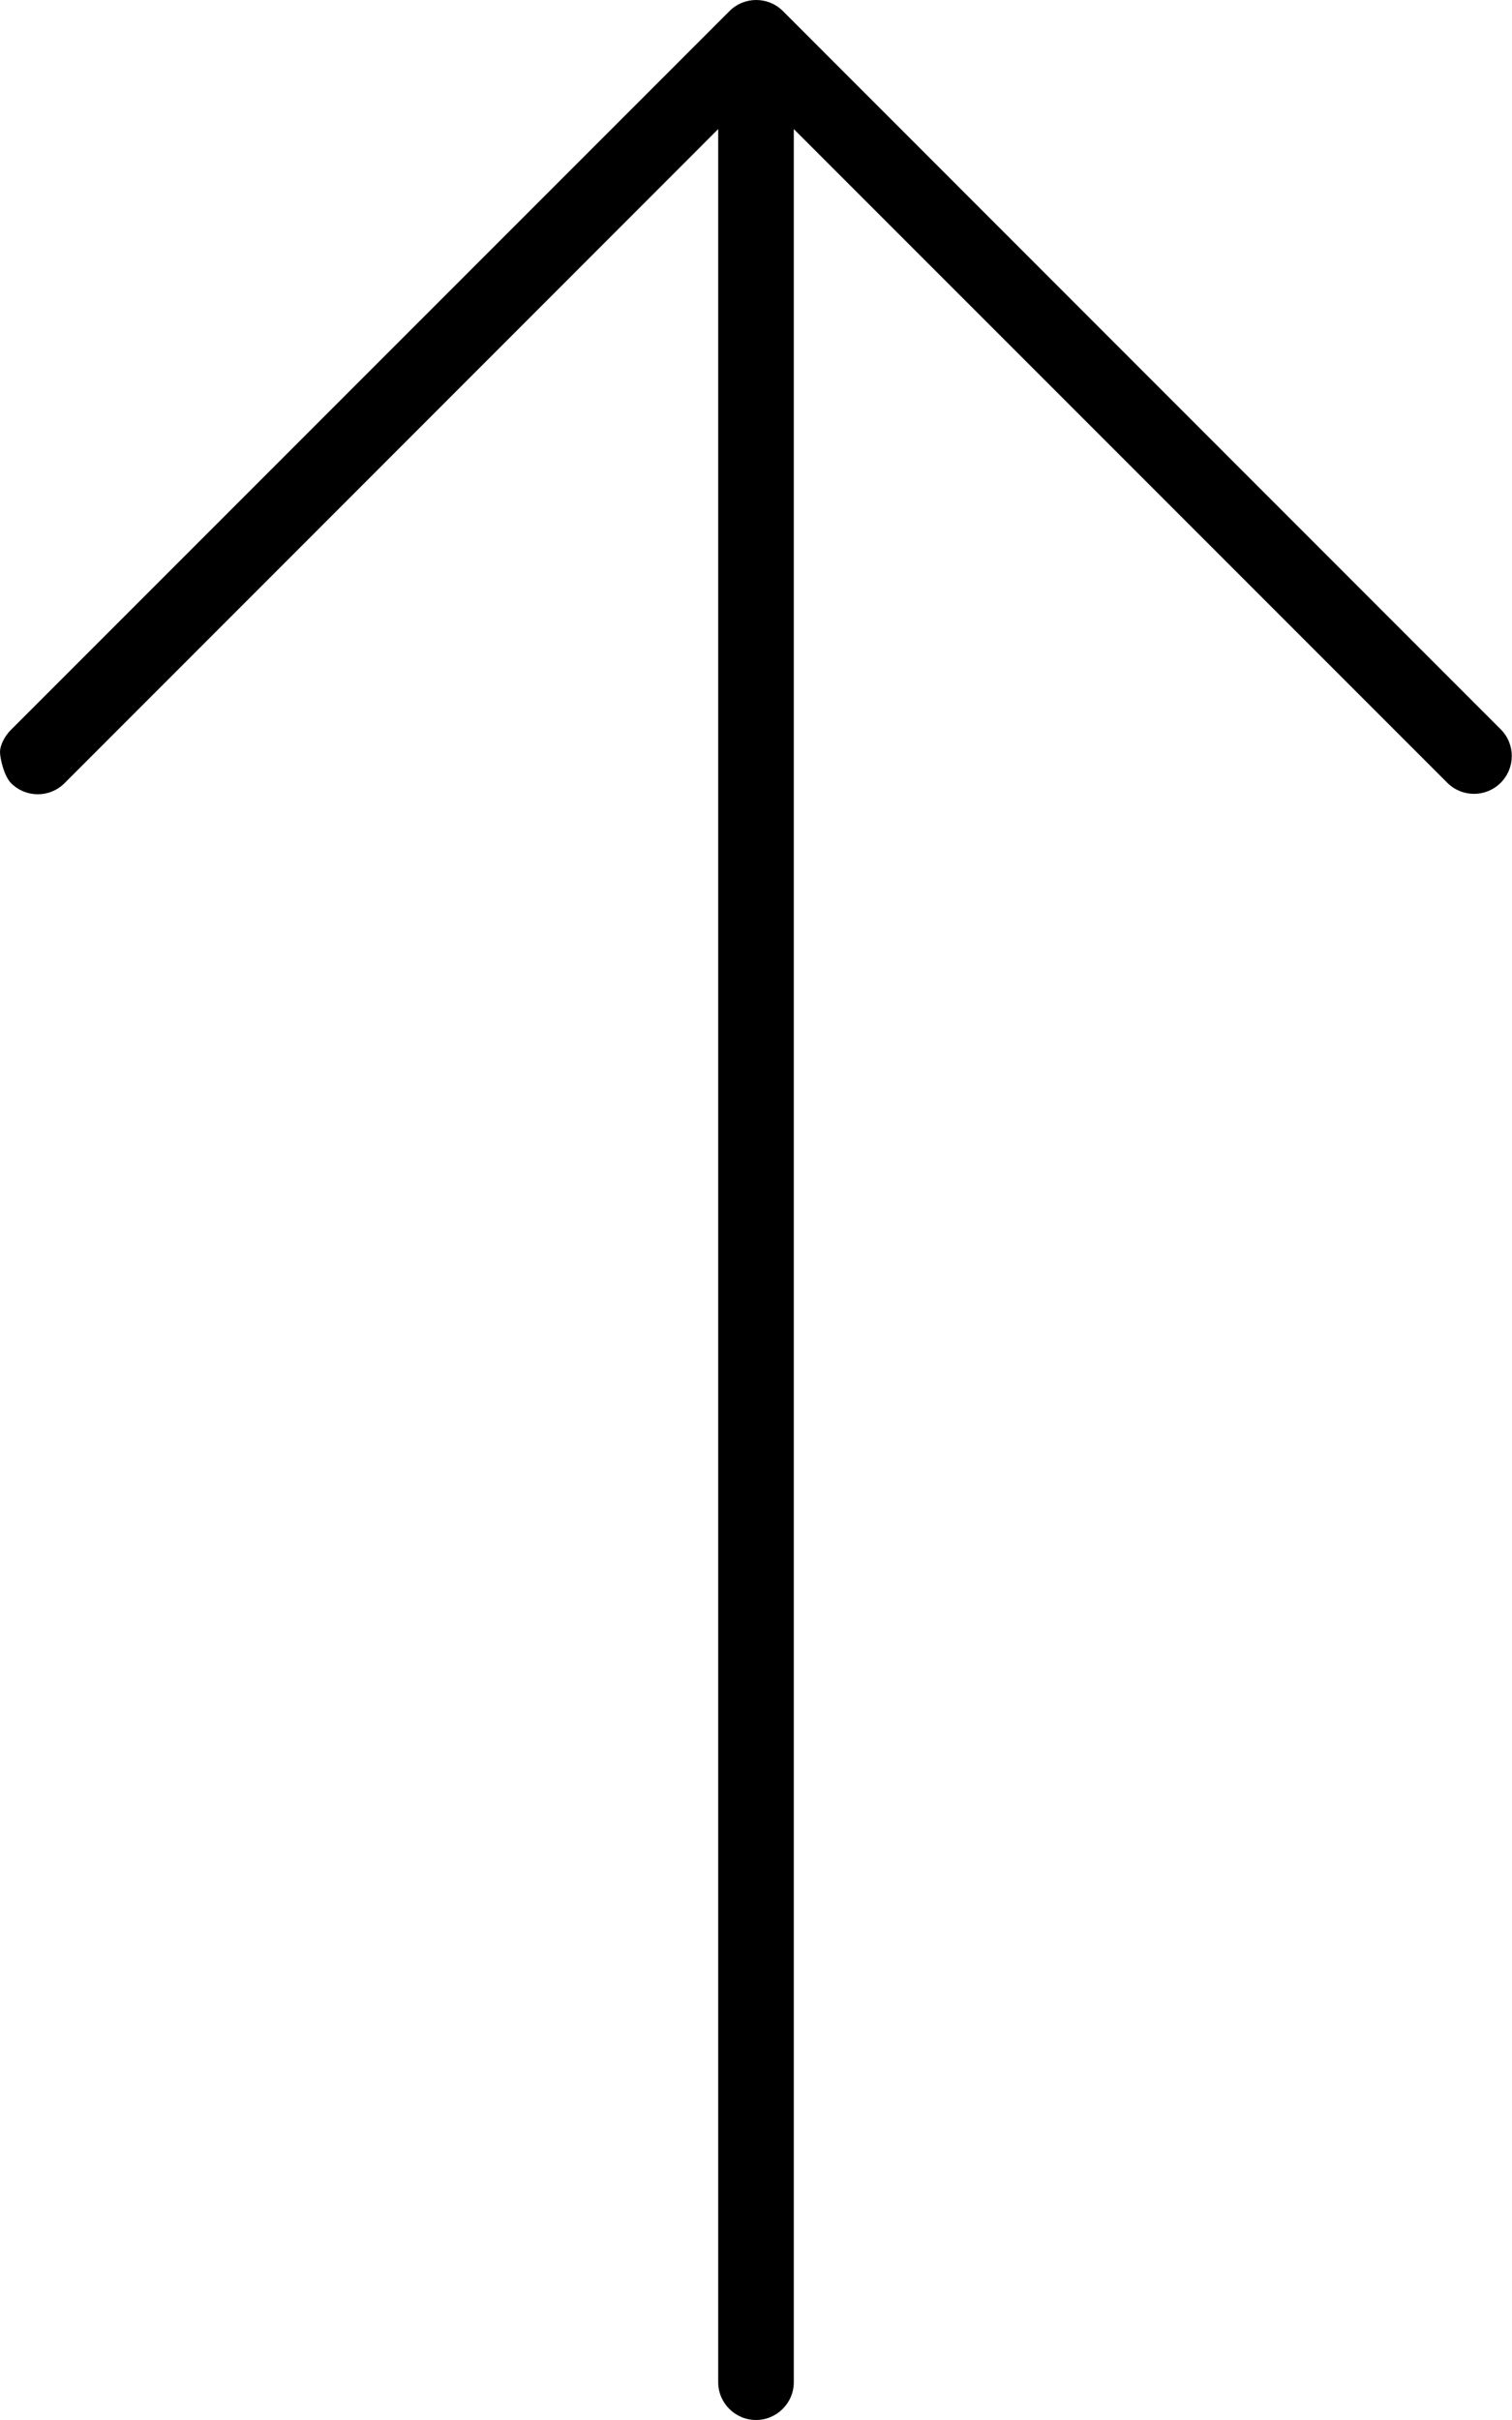
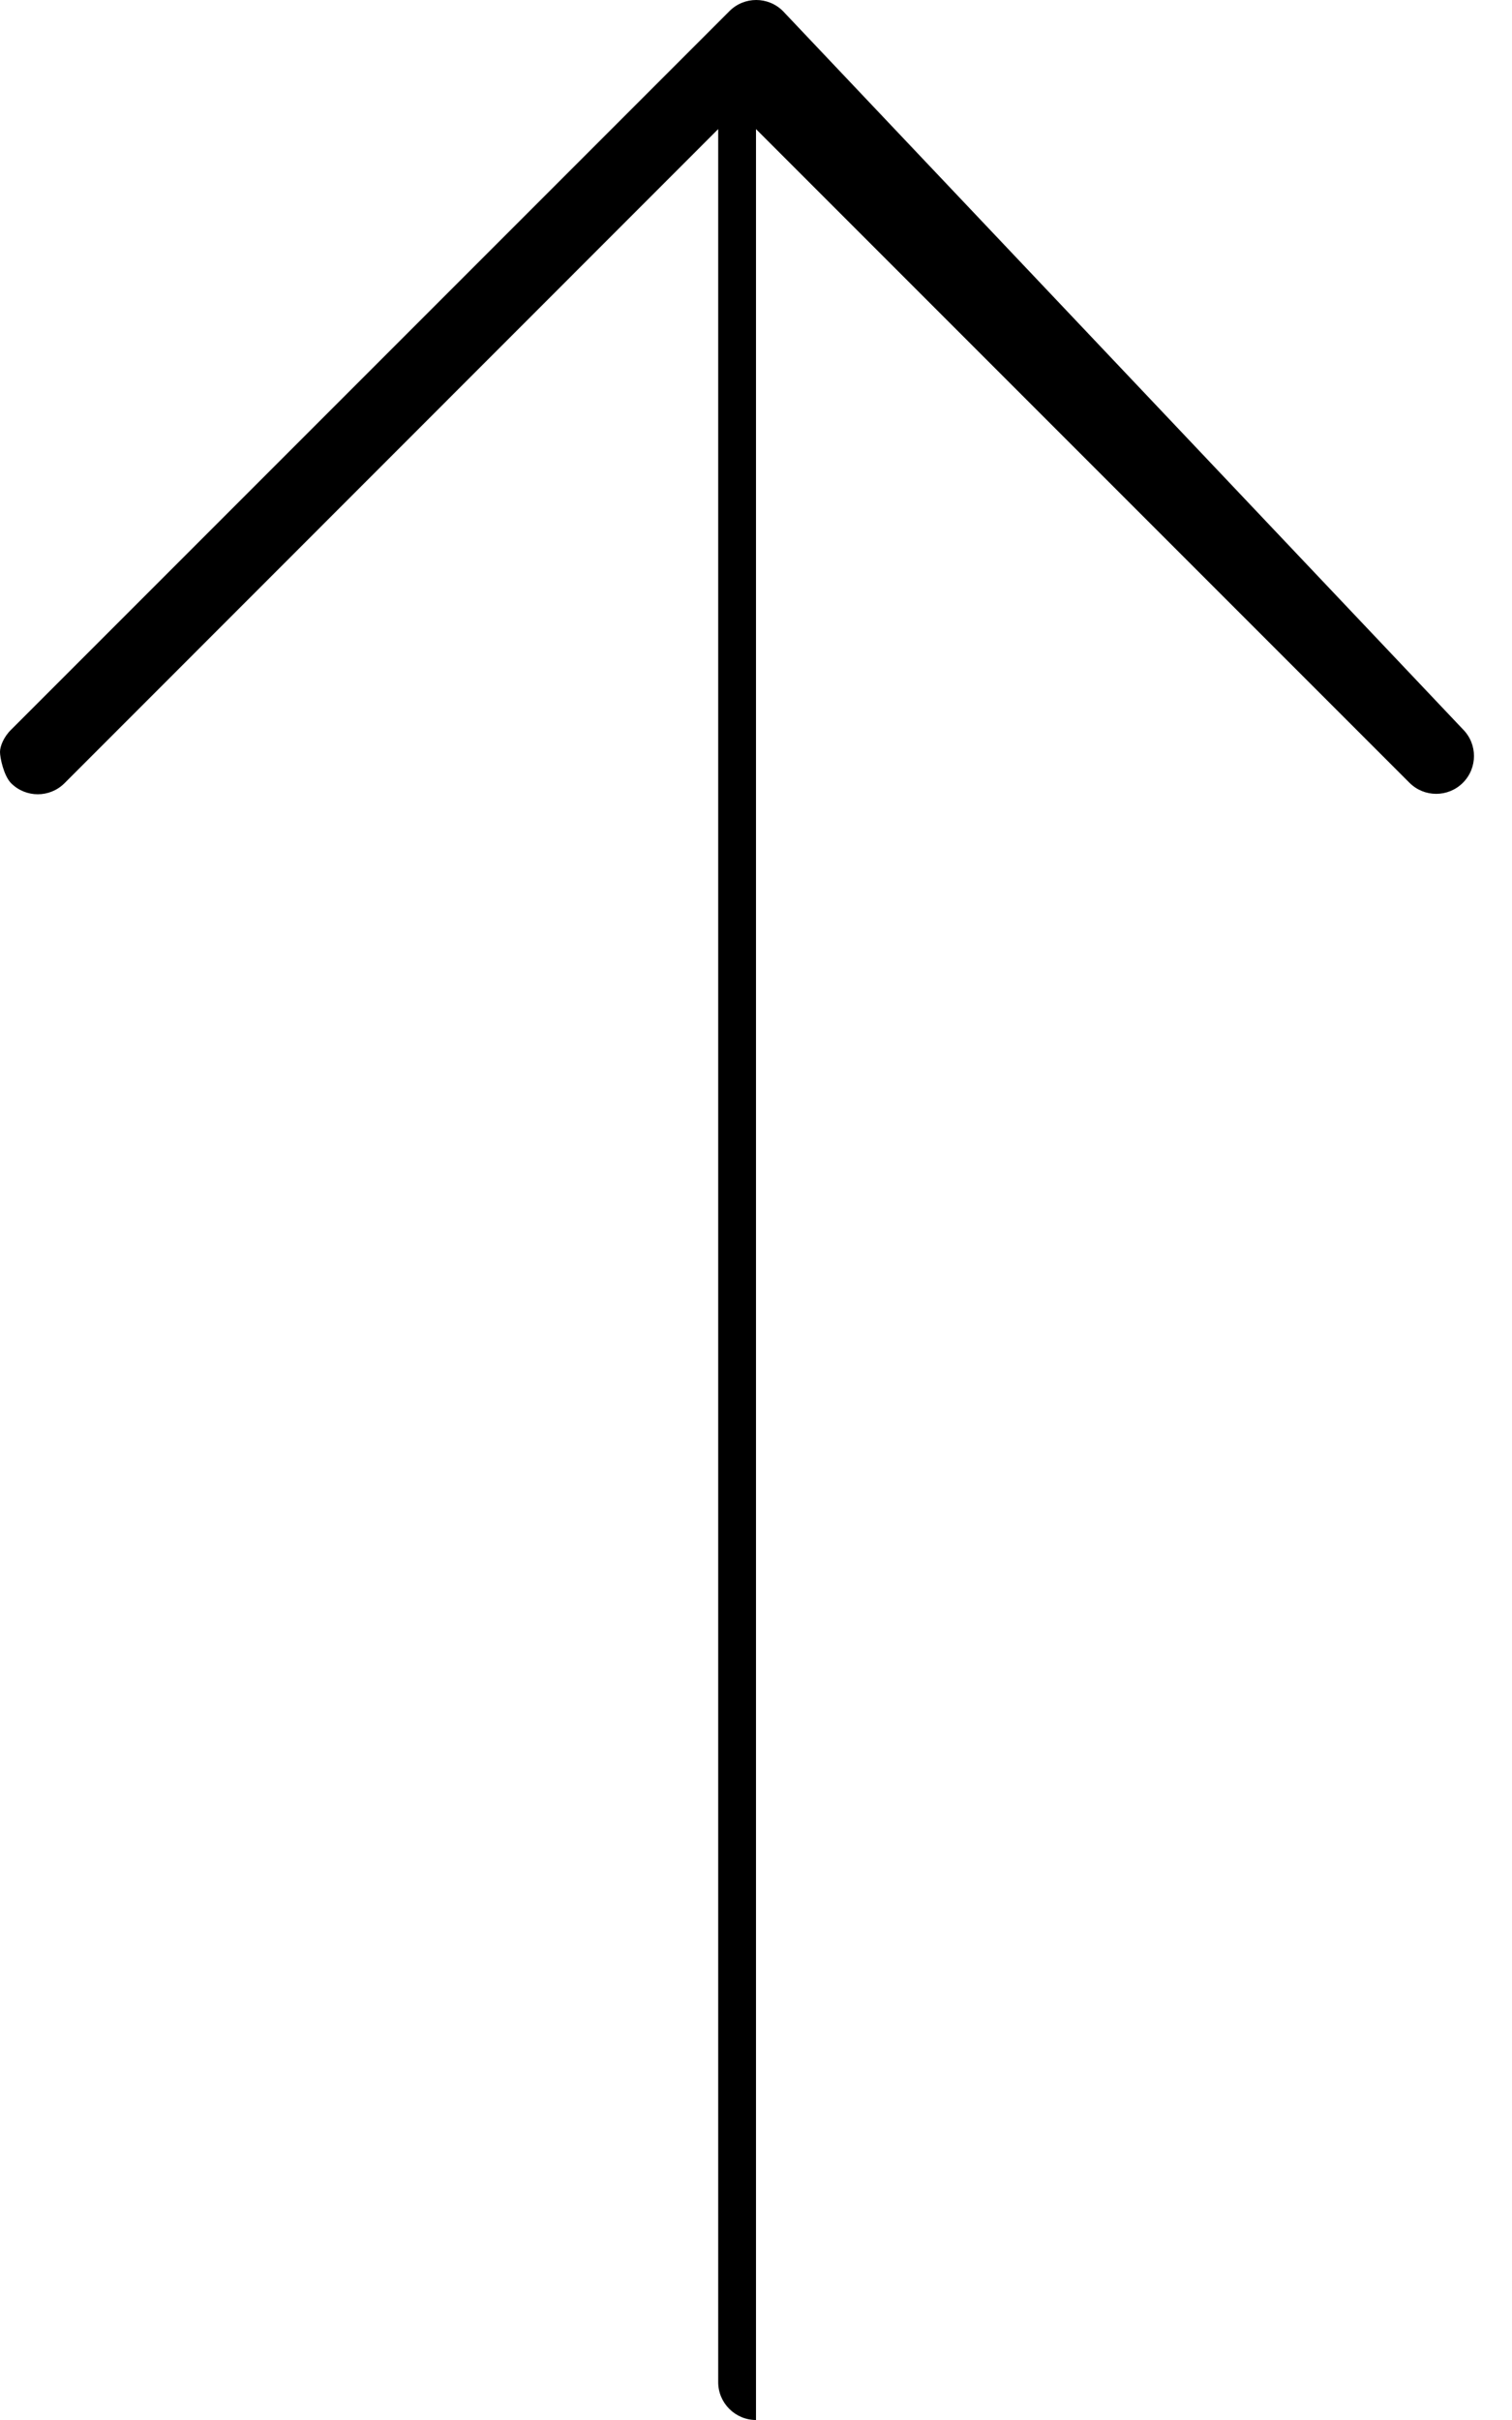
<svg xmlns="http://www.w3.org/2000/svg" viewBox="0 0 320 512">
-   <path d="M165.7 2.344c-3.125-3.125-8.188-3.125-11.31 0l-152 152C.781 155.9 0 157.9 0 159.1S.781 164.1 2.344 165.7c3.125 3.125 8.188 3.125 11.31 0L152 27.31v476.7C152 508.4 155.6 512 160 512s8-3.594 8-8V27.31l138.3 138.3c3.125 3.125 8.188 3.125 11.31 0s3.125-8.188 0-11.31L165.7 2.344z" />
+   <path d="M165.7 2.344c-3.125-3.125-8.188-3.125-11.31 0l-152 152C.781 155.9 0 157.9 0 159.1S.781 164.1 2.344 165.7c3.125 3.125 8.188 3.125 11.31 0L152 27.31v476.7C152 508.4 155.6 512 160 512V27.31l138.3 138.3c3.125 3.125 8.188 3.125 11.31 0s3.125-8.188 0-11.31L165.7 2.344z" />
</svg>